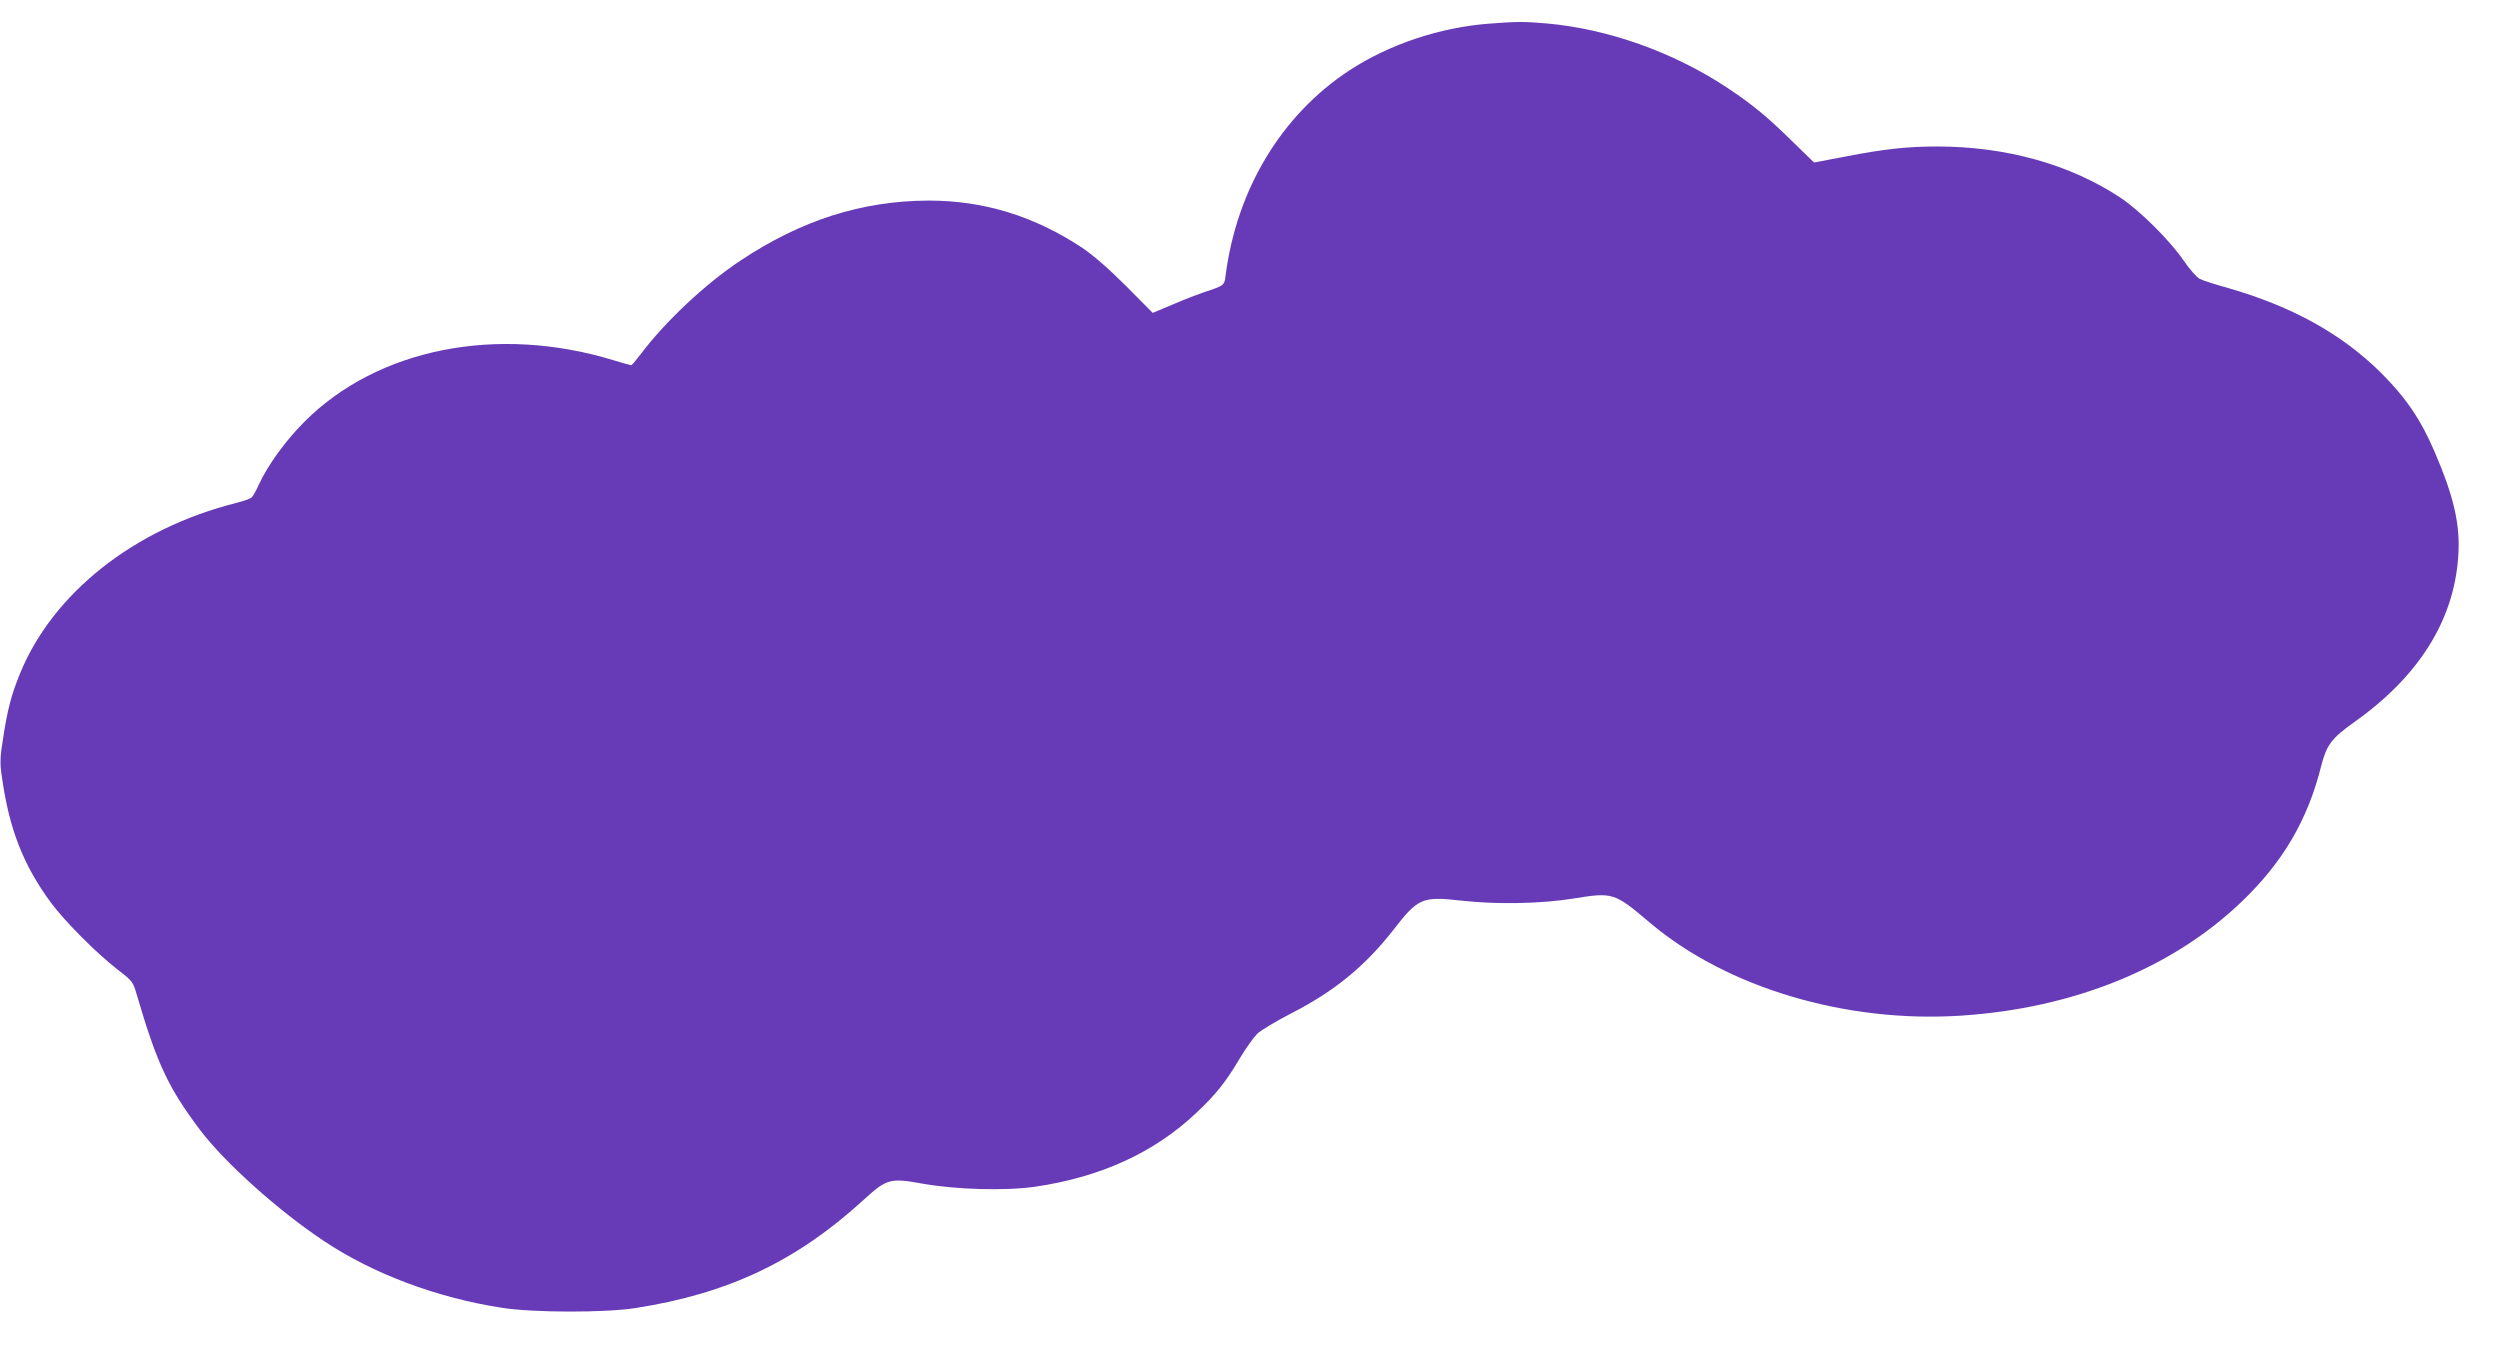
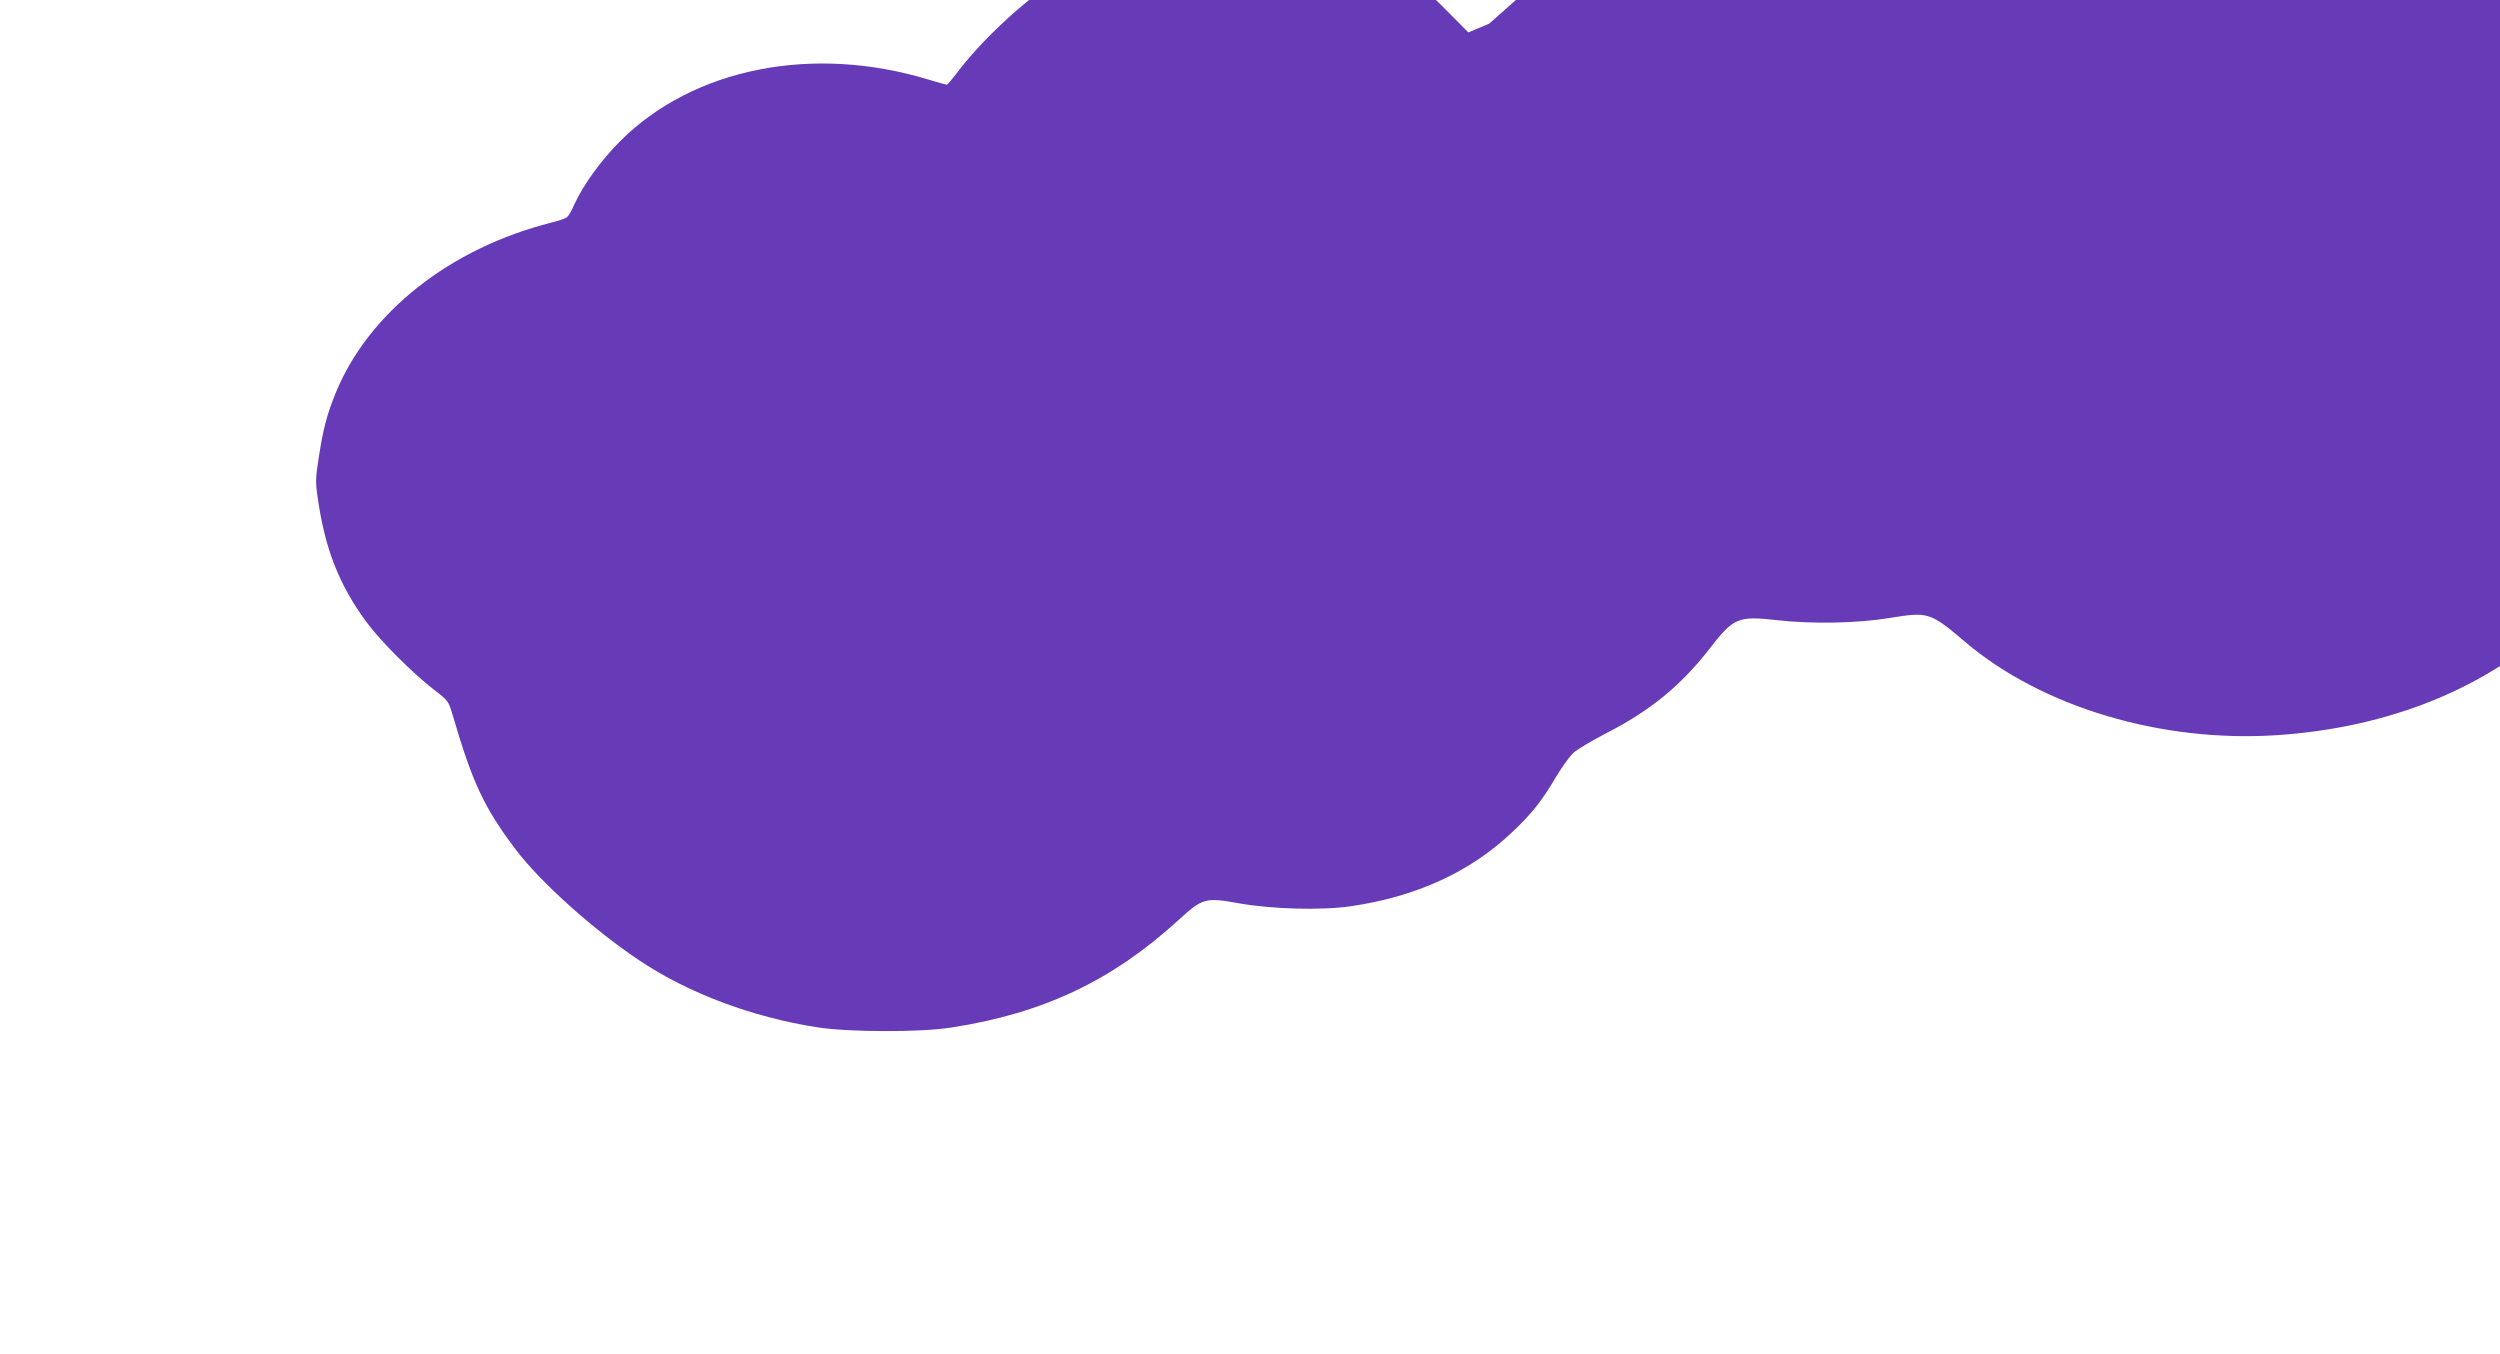
<svg xmlns="http://www.w3.org/2000/svg" version="1.0" width="1280pt" height="693pt" viewBox="0 0 1280 693" preserveAspectRatio="xMidYMid meet">
  <g transform="translate(0,693) scale(0.1,-0.1)" fill="#673ab7" stroke="none">
-     <path d="M7625 6809 c-252 -19 -513 -106 -717 -240 -347 -228 -576 -608 -633 -1050 -6 -51 -7 -51 -110 -85 -27 -9 -98 -36 -156 -61 l-107 -45 -138 139 c-89 89 -170 159 -224 195 -246 162 -502 241 -785 241 -341 -1 -653 -100 -965 -308 -179 -119 -383 -310 -511 -480 -23 -30 -44 -55 -47 -55 -3 0 -43 11 -89 25 -597 183 -1209 61 -1584 -314 -97 -97 -188 -222 -235 -325 -13 -30 -30 -59 -37 -64 -7 -6 -41 -18 -77 -27 -522 -131 -941 -462 -1109 -877 -44 -109 -63 -182 -86 -333 -15 -94 -16 -123 -5 -195 37 -264 109 -449 251 -642 72 -97 232 -257 342 -343 76 -58 78 -62 98 -130 102 -349 161 -475 323 -690 126 -167 401 -414 636 -570 251 -167 575 -289 910 -341 159 -25 529 -26 685 -1 475 74 825 241 1167 554 117 107 135 113 300 83 172 -31 425 -38 578 -16 335 49 611 175 826 379 100 94 151 158 224 282 30 50 69 104 87 122 19 18 95 64 171 103 225 115 381 243 527 430 125 162 147 171 345 149 184 -21 416 -16 579 11 198 32 207 30 387 -123 394 -334 1005 -516 1596 -477 576 38 1080 243 1435 583 212 203 339 420 408 697 27 105 53 141 168 222 330 234 510 519 533 846 12 160 -20 304 -120 537 -71 166 -147 278 -275 406 -200 198 -452 339 -782 434 -65 18 -131 39 -146 47 -15 7 -52 49 -82 93 -71 104 -225 257 -326 324 -258 170 -584 261 -938 261 -150 0 -272 -13 -471 -52 l-158 -30 -107 104 c-132 130 -207 192 -341 281 -273 180 -606 299 -921 327 -116 10 -150 10 -294 -1z" />
+     <path d="M7625 6809 l-107 -45 -138 139 c-89 89 -170 159 -224 195 -246 162 -502 241 -785 241 -341 -1 -653 -100 -965 -308 -179 -119 -383 -310 -511 -480 -23 -30 -44 -55 -47 -55 -3 0 -43 11 -89 25 -597 183 -1209 61 -1584 -314 -97 -97 -188 -222 -235 -325 -13 -30 -30 -59 -37 -64 -7 -6 -41 -18 -77 -27 -522 -131 -941 -462 -1109 -877 -44 -109 -63 -182 -86 -333 -15 -94 -16 -123 -5 -195 37 -264 109 -449 251 -642 72 -97 232 -257 342 -343 76 -58 78 -62 98 -130 102 -349 161 -475 323 -690 126 -167 401 -414 636 -570 251 -167 575 -289 910 -341 159 -25 529 -26 685 -1 475 74 825 241 1167 554 117 107 135 113 300 83 172 -31 425 -38 578 -16 335 49 611 175 826 379 100 94 151 158 224 282 30 50 69 104 87 122 19 18 95 64 171 103 225 115 381 243 527 430 125 162 147 171 345 149 184 -21 416 -16 579 11 198 32 207 30 387 -123 394 -334 1005 -516 1596 -477 576 38 1080 243 1435 583 212 203 339 420 408 697 27 105 53 141 168 222 330 234 510 519 533 846 12 160 -20 304 -120 537 -71 166 -147 278 -275 406 -200 198 -452 339 -782 434 -65 18 -131 39 -146 47 -15 7 -52 49 -82 93 -71 104 -225 257 -326 324 -258 170 -584 261 -938 261 -150 0 -272 -13 -471 -52 l-158 -30 -107 104 c-132 130 -207 192 -341 281 -273 180 -606 299 -921 327 -116 10 -150 10 -294 -1z" />
  </g>
</svg>